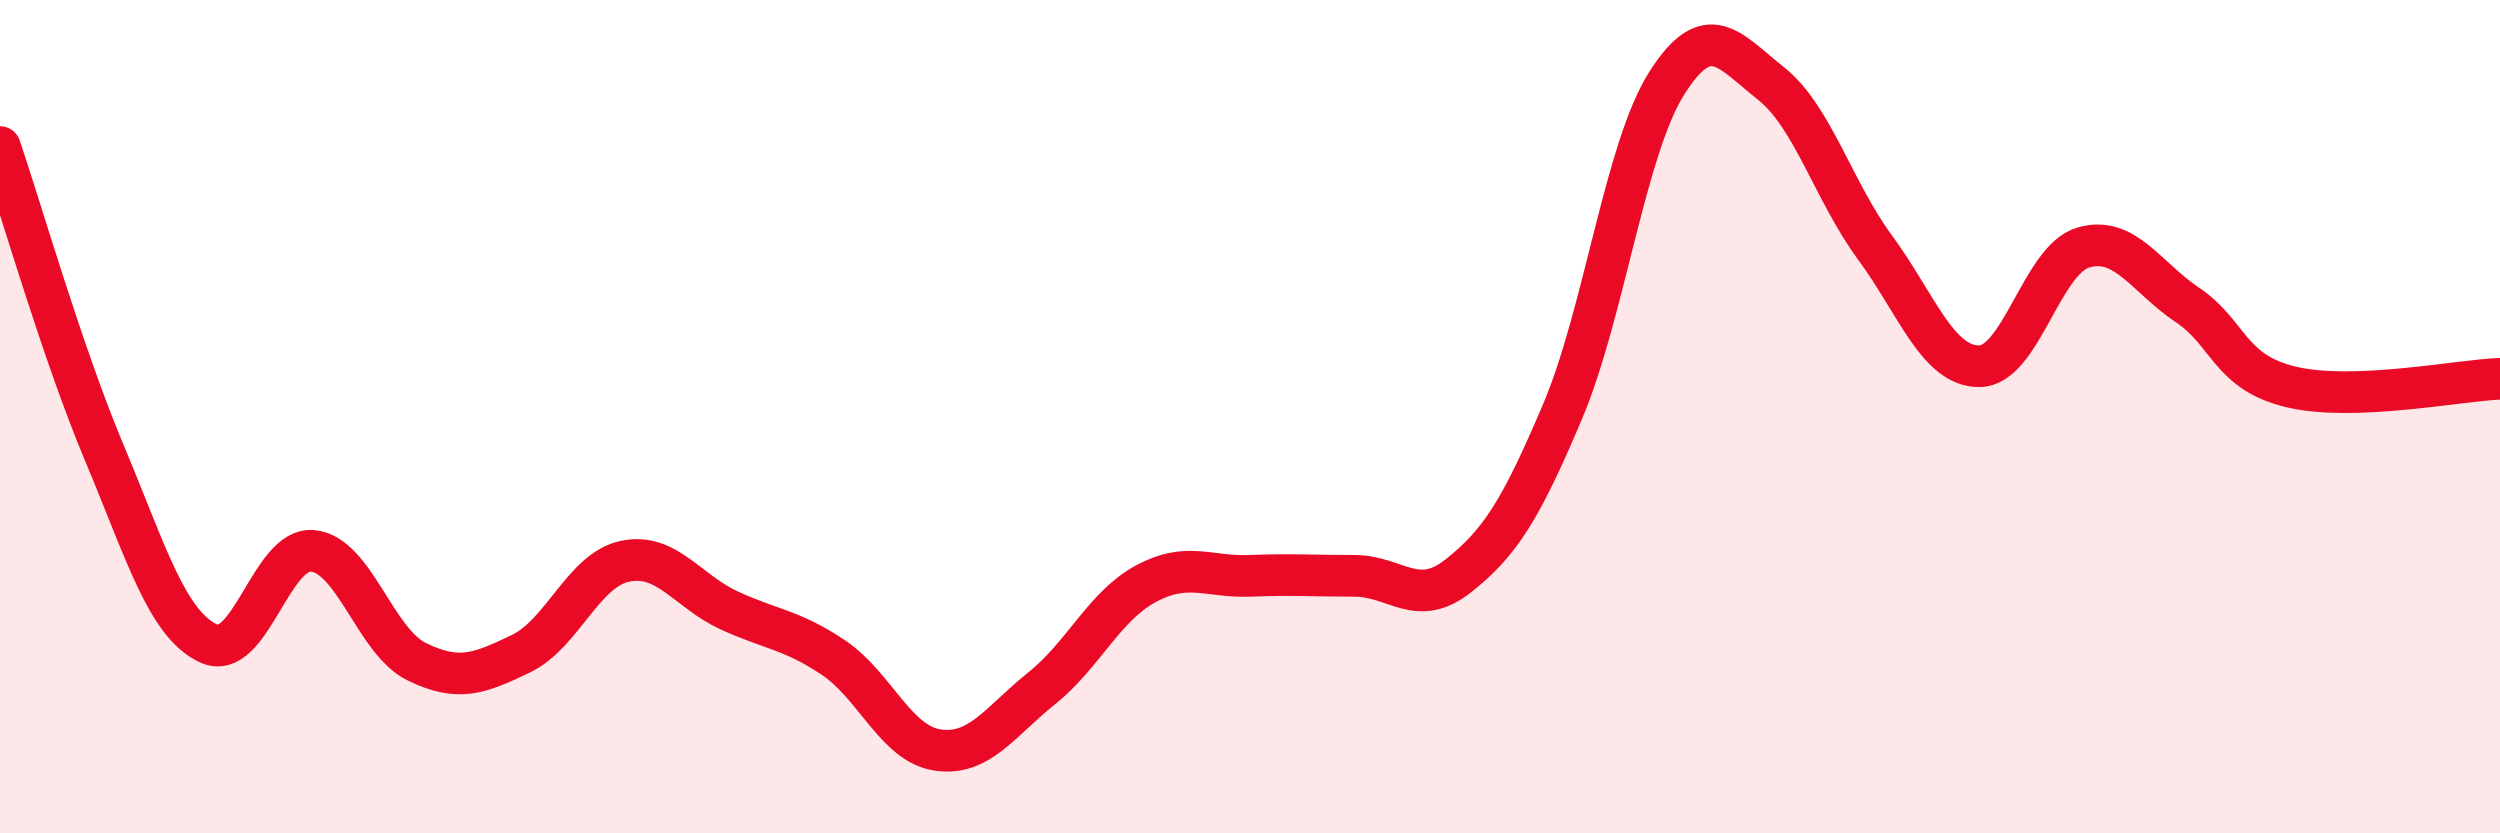
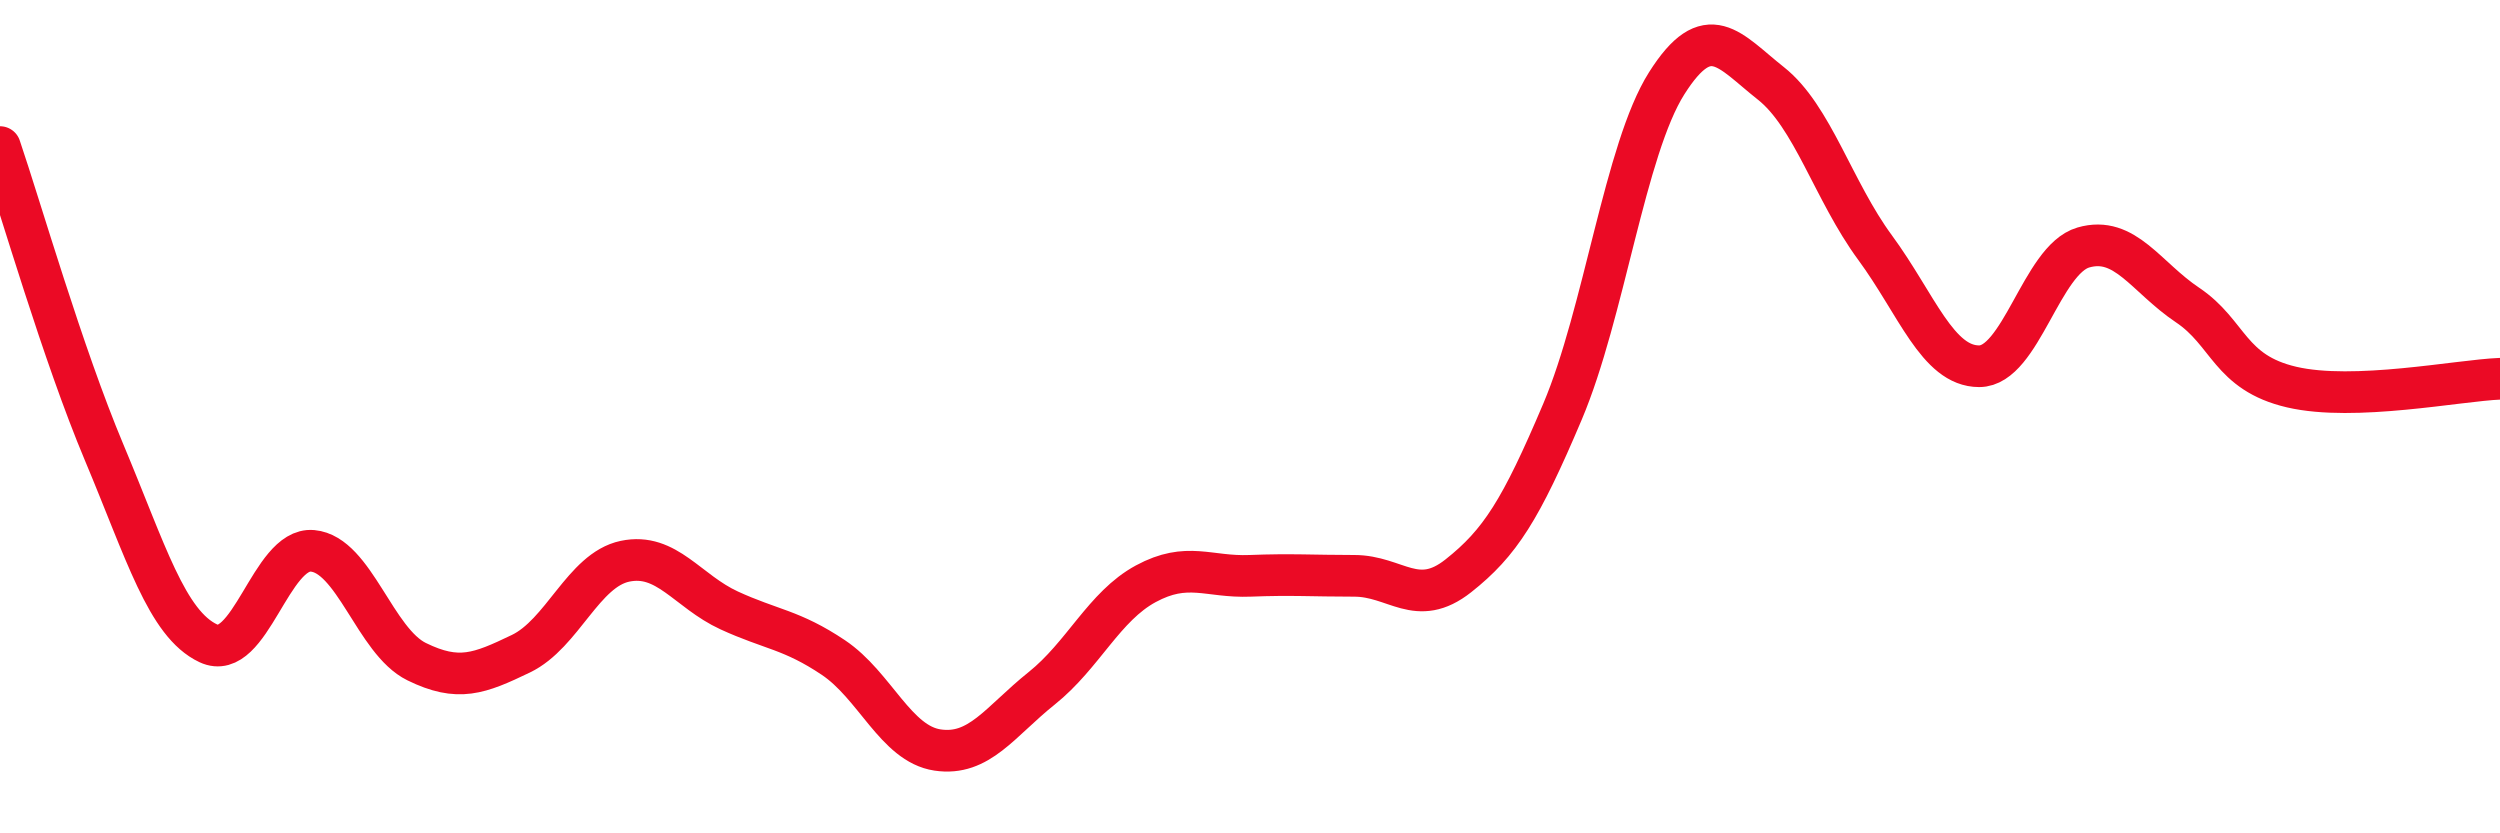
<svg xmlns="http://www.w3.org/2000/svg" width="60" height="20" viewBox="0 0 60 20">
-   <path d="M 0,3.53 C 0.5,5 1.5,8.48 2.5,10.86 C 3.5,13.24 4,14.97 5,15.44 C 6,15.91 6.5,13.13 7.5,13.22 C 8.5,13.31 9,15.39 10,15.88 C 11,16.37 11.5,16.17 12.5,15.69 C 13.5,15.21 14,13.68 15,13.47 C 16,13.26 16.5,14.19 17.5,14.65 C 18.5,15.11 19,15.11 20,15.78 C 21,16.45 21.5,17.85 22.5,18 C 23.5,18.15 24,17.32 25,16.52 C 26,15.72 26.5,14.55 27.5,14.01 C 28.5,13.47 29,13.86 30,13.82 C 31,13.78 31.5,13.82 32.5,13.82 C 33.5,13.82 34,14.61 35,13.82 C 36,13.03 36.5,12.24 37.5,9.88 C 38.5,7.52 39,3.58 40,2 C 41,0.42 41.5,1.21 42.5,2 C 43.5,2.79 44,4.58 45,5.94 C 46,7.3 46.5,8.79 47.5,8.79 C 48.5,8.79 49,6.23 50,5.94 C 51,5.65 51.5,6.65 52.5,7.32 C 53.5,7.99 53.5,8.94 55,9.29 C 56.5,9.64 59,9.13 60,9.09L60 20L0 20Z" fill="#EB0A25" opacity="0.1" stroke-linecap="round" stroke-linejoin="round" />
  <path d="M 0,3.53 C 0.5,5 1.5,8.48 2.5,10.86 C 3.5,13.24 4,14.97 5,15.44 C 6,15.91 6.5,13.13 7.5,13.22 C 8.5,13.31 9,15.39 10,15.88 C 11,16.37 11.5,16.17 12.5,15.69 C 13.5,15.21 14,13.68 15,13.47 C 16,13.26 16.5,14.19 17.5,14.65 C 18.5,15.11 19,15.11 20,15.78 C 21,16.45 21.5,17.85 22.5,18 C 23.5,18.15 24,17.32 25,16.52 C 26,15.72 26.5,14.55 27.5,14.01 C 28.5,13.47 29,13.86 30,13.82 C 31,13.78 31.5,13.82 32.5,13.82 C 33.5,13.82 34,14.61 35,13.82 C 36,13.03 36.5,12.24 37.5,9.88 C 38.5,7.52 39,3.58 40,2 C 41,0.42 41.5,1.21 42.5,2 C 43.5,2.79 44,4.58 45,5.94 C 46,7.3 46.5,8.79 47.5,8.79 C 48.5,8.79 49,6.23 50,5.94 C 51,5.65 51.5,6.65 52.5,7.32 C 53.5,7.99 53.5,8.94 55,9.29 C 56.5,9.64 59,9.13 60,9.09" stroke="#EB0A25" stroke-width="1" fill="none" stroke-linecap="round" stroke-linejoin="round" />
</svg>